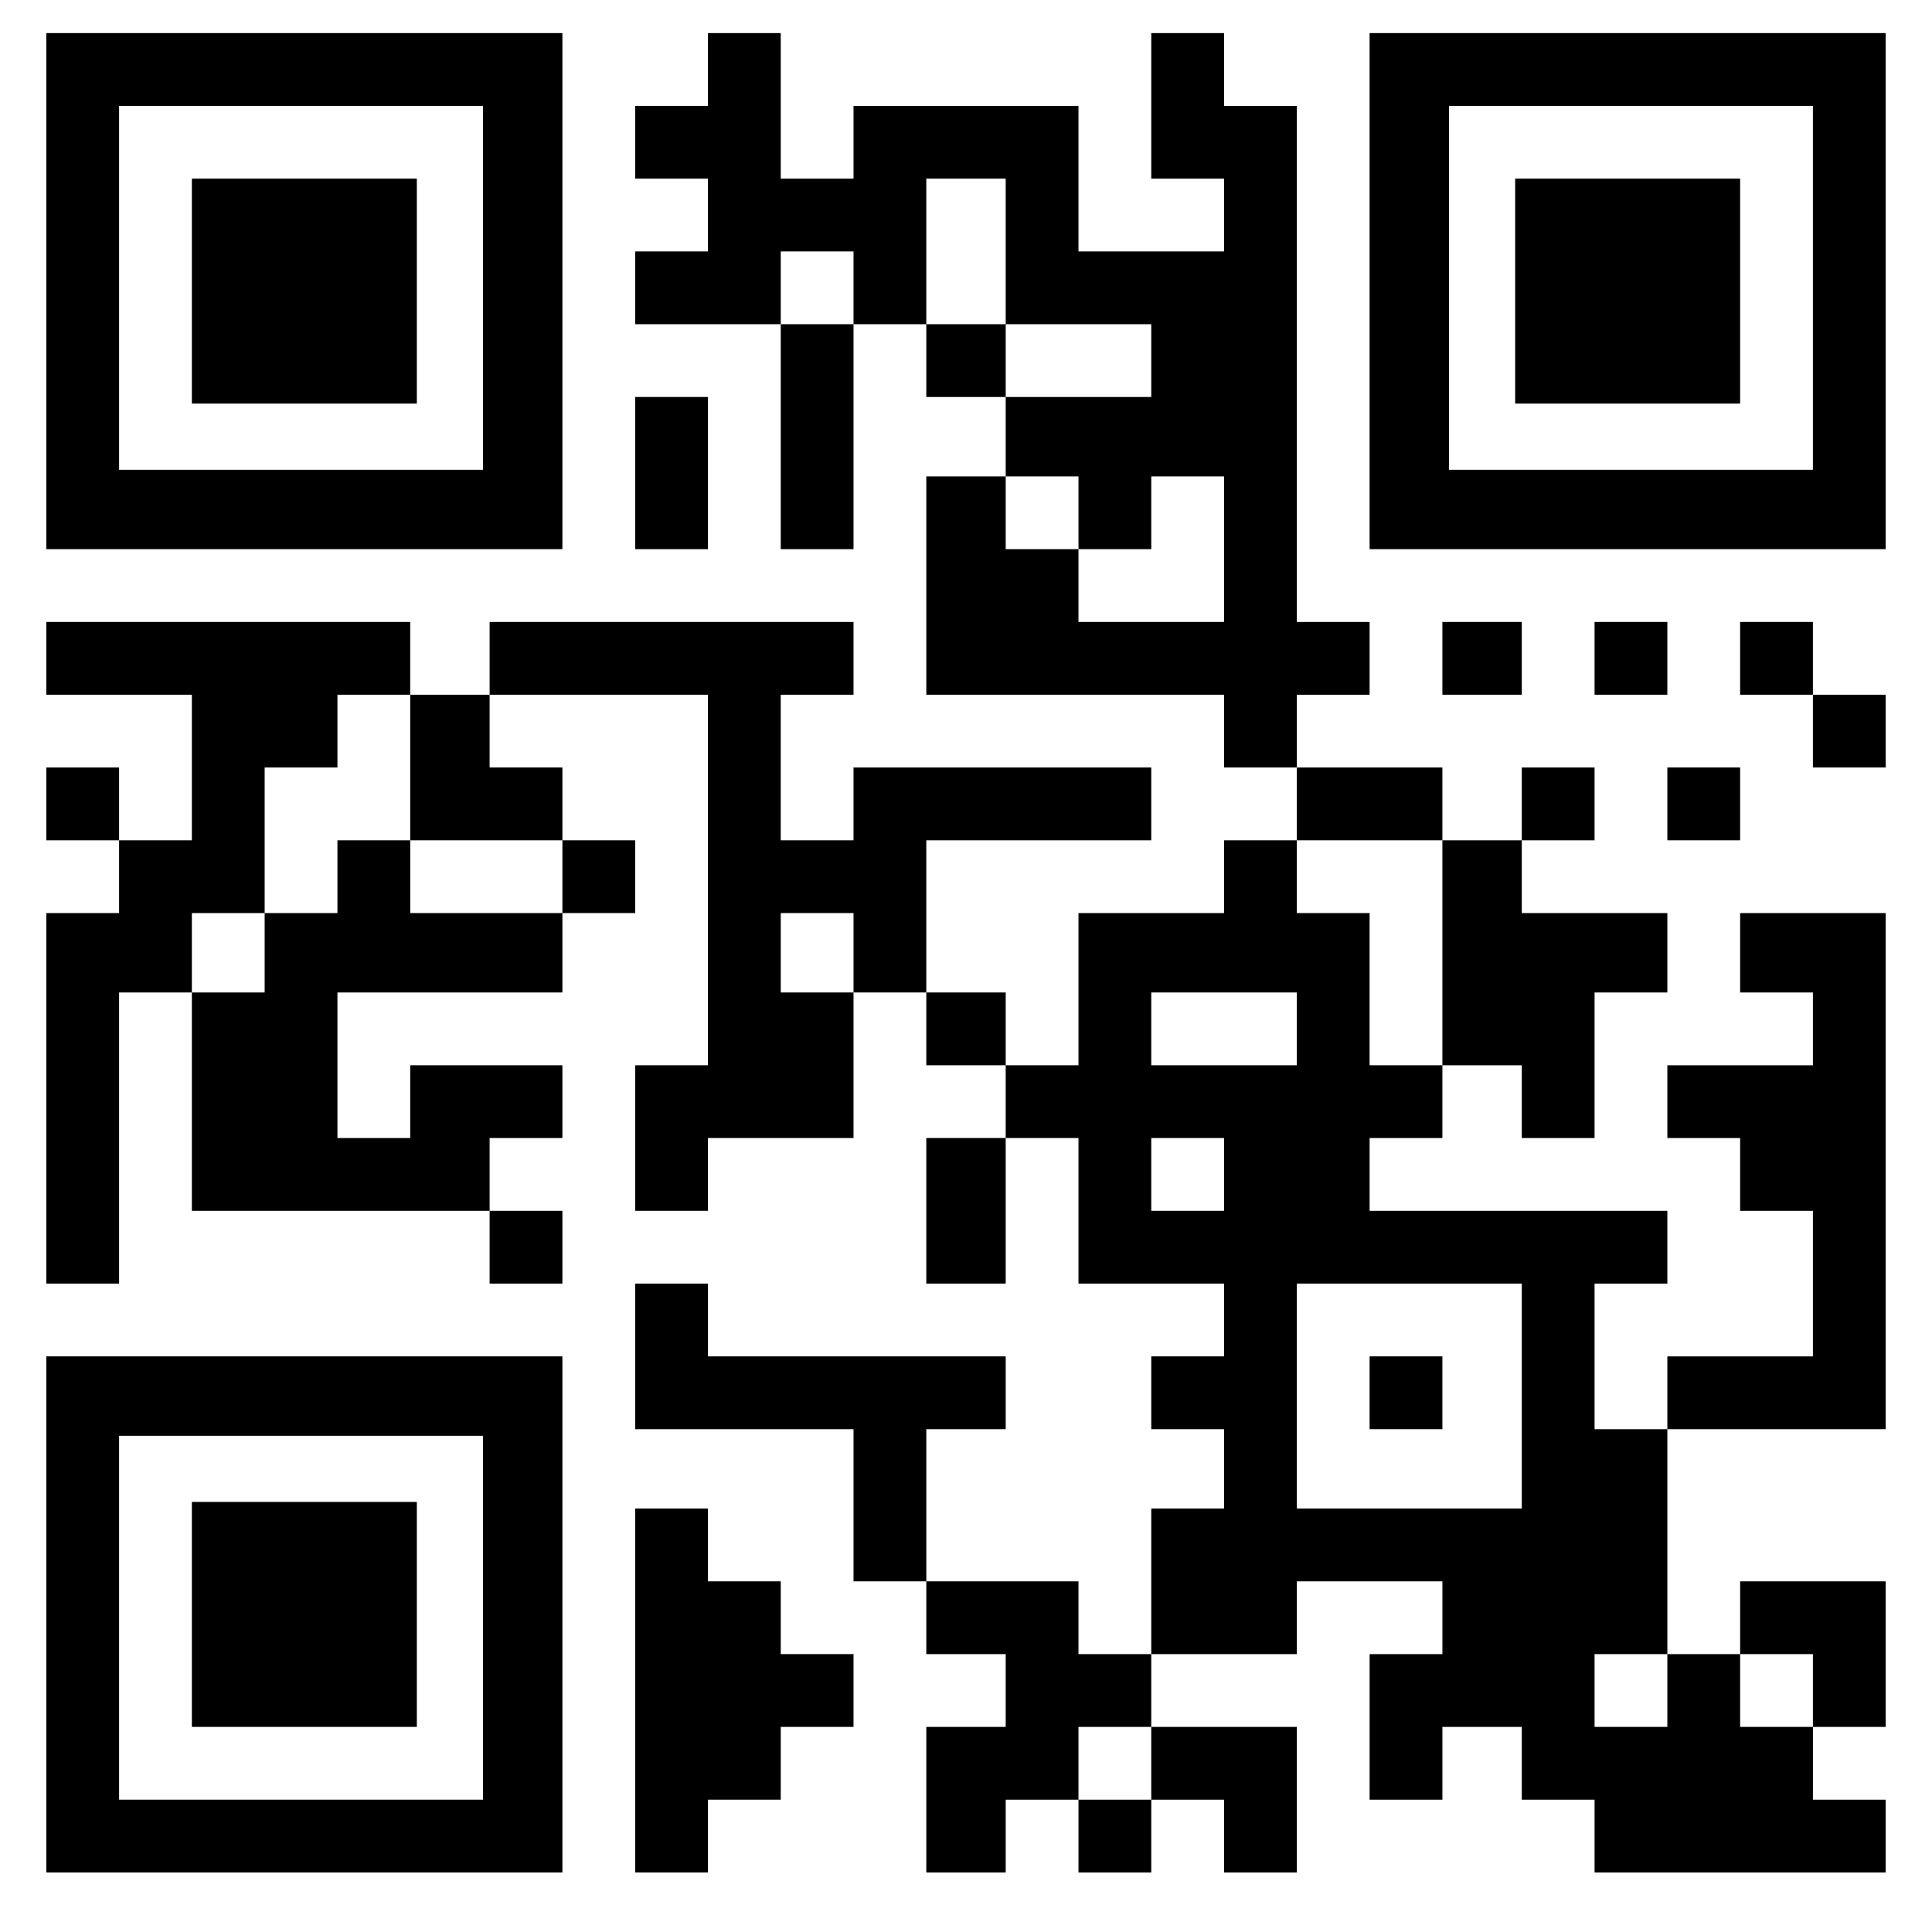
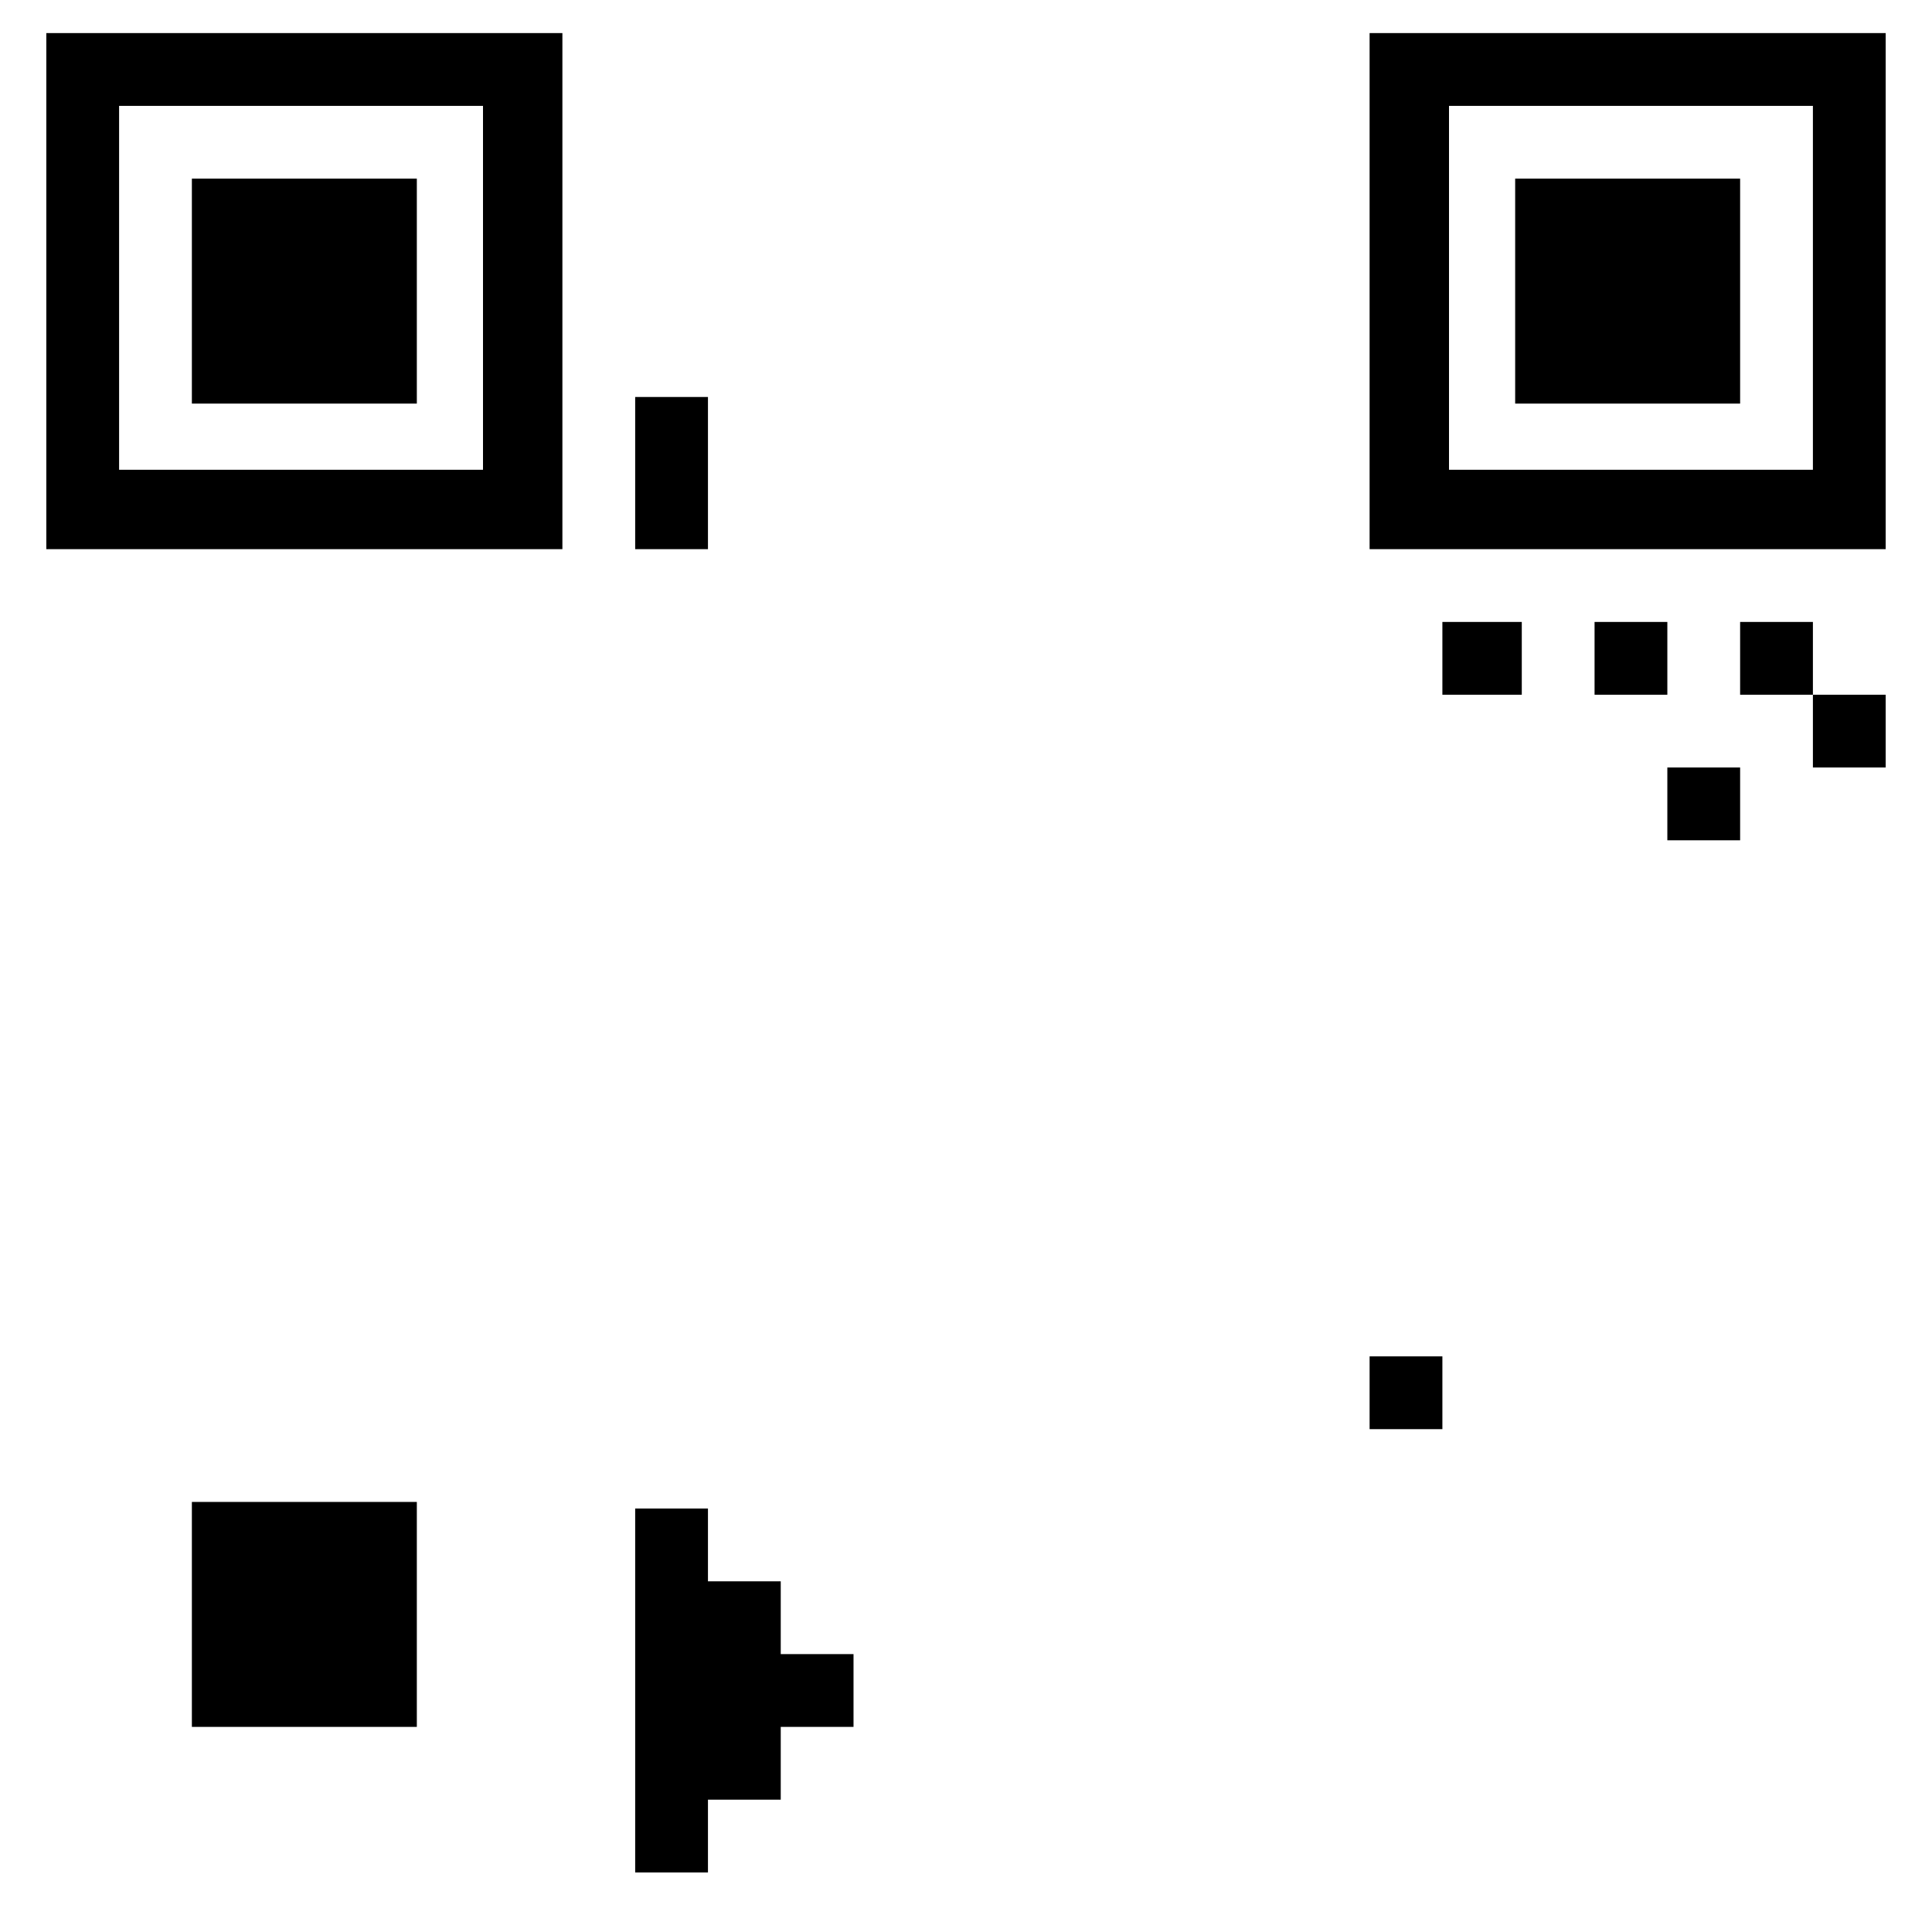
<svg xmlns="http://www.w3.org/2000/svg" version="1.0" width="292pt" height="292pt" viewBox="0 0 292 292" preserveAspectRatio="xMidYMid meet">
  <g transform="translate(0,292) scale(0.1,-0.1)" fill="#000000" stroke="none">
    <path d="M70 2480 l0 -390 390 0 390 0 0 390 0 390 -390 0 -390 0 0 -390z m660 5 l0 -275 -275 0 -275 0 0 275 0 275 275 0 275 0 0 -275z" />
    <path d="M290 2480 l0 -170 170 0 170 0 0 170 0 170 -170 0 -170 0 0 -170z" />
-     <path d="M1070 2815 l0 -55 -55 0 -55 0 0 -55 0 -55 55 0 55 0 0 -55 0 -55 -55 0 -55 0 0 -55 0 -55 110 0 110 0 0 -170 0 -170 55 0 55 0 0 170 0 170 55 0 55 0 0 -55 0 -55 60 0 60 0 0 -60 0 -60 -60 0 -60 0 0 -165 0 -165 225 0 225 0 0 -55 0 -55 55 0 55 0 0 -55 0 -55 -55 0 -55 0 0 -55 0 -55 -110 0 -110 0 0 -115 0 -115 -55 0 -55 0 0 55 0 55 -60 0 -60 0 0 115 0 115 170 0 170 0 0 55 0 55 -225 0 -225 0 0 -55 0 -55 -55 0 -55 0 0 110 0 110 55 0 55 0 0 55 0 55 -275 0 -275 0 0 -55 0 -55 -60 0 -60 0 0 55 0 55 -275 0 -275 0 0 -55 0 -55 110 0 110 0 0 -110 0 -110 -55 0 -55 0 0 55 0 55 -55 0 -55 0 0 -55 0 -55 55 0 55 0 0 -55 0 -55 -55 0 -55 0 0 -280 0 -280 55 0 55 0 0 220 0 220 55 0 55 0 0 -165 0 -165 225 0 225 0 0 -55 0 -55 55 0 55 0 0 55 0 55 -55 0 -55 0 0 55 0 55 55 0 55 0 0 55 0 55 -115 0 -115 0 0 -55 0 -55 -55 0 -55 0 0 110 0 110 170 0 170 0 0 60 0 60 55 0 55 0 0 55 0 55 -55 0 -55 0 0 55 0 55 -55 0 -55 0 0 55 0 55 165 0 165 0 0 -280 0 -280 -55 0 -55 0 0 -110 0 -110 55 0 55 0 0 55 0 55 110 0 110 0 0 110 0 110 55 0 55 0 0 -55 0 -55 60 0 60 0 0 -55 0 -55 -60 0 -60 0 0 -110 0 -110 60 0 60 0 0 110 0 110 55 0 55 0 0 -110 0 -110 110 0 110 0 0 -55 0 -55 -55 0 -55 0 0 -55 0 -55 55 0 55 0 0 -60 0 -60 -55 0 -55 0 0 -110 0 -110 -55 0 -55 0 0 55 0 55 -115 0 -115 0 0 115 0 115 60 0 60 0 0 55 0 55 -225 0 -225 0 0 55 0 55 -55 0 -55 0 0 -110 0 -110 165 0 165 0 0 -115 0 -115 55 0 55 0 0 -55 0 -55 60 0 60 0 0 -55 0 -55 -60 0 -60 0 0 -110 0 -110 60 0 60 0 0 55 0 55 55 0 55 0 0 -55 0 -55 55 0 55 0 0 55 0 55 55 0 55 0 0 -55 0 -55 55 0 55 0 0 110 0 110 -110 0 -110 0 0 55 0 55 110 0 110 0 0 55 0 55 110 0 110 0 0 -55 0 -55 -55 0 -55 0 0 -110 0 -110 55 0 55 0 0 55 0 55 60 0 60 0 0 -55 0 -55 55 0 55 0 0 -55 0 -55 220 0 220 0 0 55 0 55 -55 0 -55 0 0 55 0 55 55 0 55 0 0 110 0 110 -110 0 -110 0 0 -55 0 -55 -55 0 -55 0 0 170 0 170 165 0 165 0 0 390 0 390 -110 0 -110 0 0 -60 0 -60 55 0 55 0 0 -55 0 -55 -110 0 -110 0 0 -55 0 -55 55 0 55 0 0 -55 0 -55 55 0 55 0 0 -110 0 -110 -110 0 -110 0 0 -55 0 -55 -55 0 -55 0 0 110 0 110 55 0 55 0 0 55 0 55 -225 0 -225 0 0 55 0 55 55 0 55 0 0 55 0 55 60 0 60 0 0 -55 0 -55 55 0 55 0 0 110 0 110 55 0 55 0 0 60 0 60 -110 0 -110 0 0 55 0 55 55 0 55 0 0 55 0 55 -55 0 -55 0 0 -55 0 -55 -60 0 -60 0 0 55 0 55 -110 0 -110 0 0 55 0 55 55 0 55 0 0 55 0 55 -55 0 -55 0 0 390 0 390 -55 0 -55 0 0 55 0 55 -55 0 -55 0 0 -110 0 -110 55 0 55 0 0 -55 0 -55 -110 0 -110 0 0 110 0 110 -170 0 -170 0 0 -55 0 -55 -55 0 -55 0 0 110 0 110 -55 0 -55 0 0 -55z m450 -275 l0 -110 110 0 110 0 0 -55 0 -55 -110 0 -110 0 0 55 0 55 -60 0 -60 0 0 110 0 110 60 0 60 0 0 -110z m-230 -55 l0 -55 -55 0 -55 0 0 55 0 55 55 0 55 0 0 -55z m340 -340 l0 -55 55 0 55 0 0 55 0 55 55 0 55 0 0 -110 0 -110 -110 0 -110 0 0 55 0 55 -55 0 -55 0 0 55 0 55 55 0 55 0 0 -55z m-1010 -385 l0 -110 115 0 115 0 0 -55 0 -55 -115 0 -115 0 0 55 0 55 -55 0 -55 0 0 -55 0 -55 -55 0 -55 0 0 -60 0 -60 -55 0 -55 0 0 60 0 60 55 0 55 0 0 110 0 110 55 0 55 0 0 55 0 55 55 0 55 0 0 -110z m1560 -280 l0 -170 -55 0 -55 0 0 115 0 115 -55 0 -55 0 0 55 0 55 110 0 110 0 0 -170z m-890 0 l0 -60 -55 0 -55 0 0 60 0 60 55 0 55 0 0 -60z m670 -115 l0 -55 -110 0 -110 0 0 55 0 55 110 0 110 0 0 -55z m-110 -220 l0 -55 -55 0 -55 0 0 55 0 55 55 0 55 0 0 -55z m450 -335 l0 -170 -170 0 -170 0 0 170 0 170 170 0 170 0 0 -170z m220 -445 l0 -55 -55 0 -55 0 0 55 0 55 55 0 55 0 0 -55z m220 0 l0 -55 -55 0 -55 0 0 55 0 55 55 0 55 0 0 -55z m-1000 -110 l0 -55 -55 0 -55 0 0 55 0 55 55 0 55 0 0 -55z" />
    <path d="M2070 815 l0 -55 55 0 55 0 0 55 0 55 -55 0 -55 0 0 -55z" />
    <path d="M2070 2480 l0 -390 390 0 390 0 0 390 0 390 -390 0 -390 0 0 -390z m670 5 l0 -275 -275 0 -275 0 0 275 0 275 275 0 275 0 0 -275z" />
    <path d="M2290 2480 l0 -170 170 0 170 0 0 170 0 170 -170 0 -170 0 0 -170z" />
    <path d="M960 2205 l0 -115 55 0 55 0 0 115 0 115 -55 0 -55 0 0 -115z" />
    <path d="M2180 1925 l0 -55 60 0 60 0 0 55 0 55 -60 0 -60 0 0 -55z" />
    <path d="M2410 1925 l0 -55 55 0 55 0 0 55 0 55 -55 0 -55 0 0 -55z" />
    <path d="M2630 1925 l0 -55 55 0 55 0 0 -55 0 -55 55 0 55 0 0 55 0 55 -55 0 -55 0 0 55 0 55 -55 0 -55 0 0 -55z" />
    <path d="M2520 1705 l0 -55 55 0 55 0 0 55 0 55 -55 0 -55 0 0 -55z" />
-     <path d="M70 480 l0 -390 390 0 390 0 0 390 0 390 -390 0 -390 0 0 -390z m660 -5 l0 -275 -275 0 -275 0 0 275 0 275 275 0 275 0 0 -275z" />
    <path d="M290 480 l0 -170 170 0 170 0 0 170 0 170 -170 0 -170 0 0 -170z" />
    <path d="M960 365 l0 -275 55 0 55 0 0 55 0 55 55 0 55 0 0 55 0 55 55 0 55 0 0 55 0 55 -55 0 -55 0 0 55 0 55 -55 0 -55 0 0 55 0 55 -55 0 -55 0 0 -275z" />
  </g>
</svg>